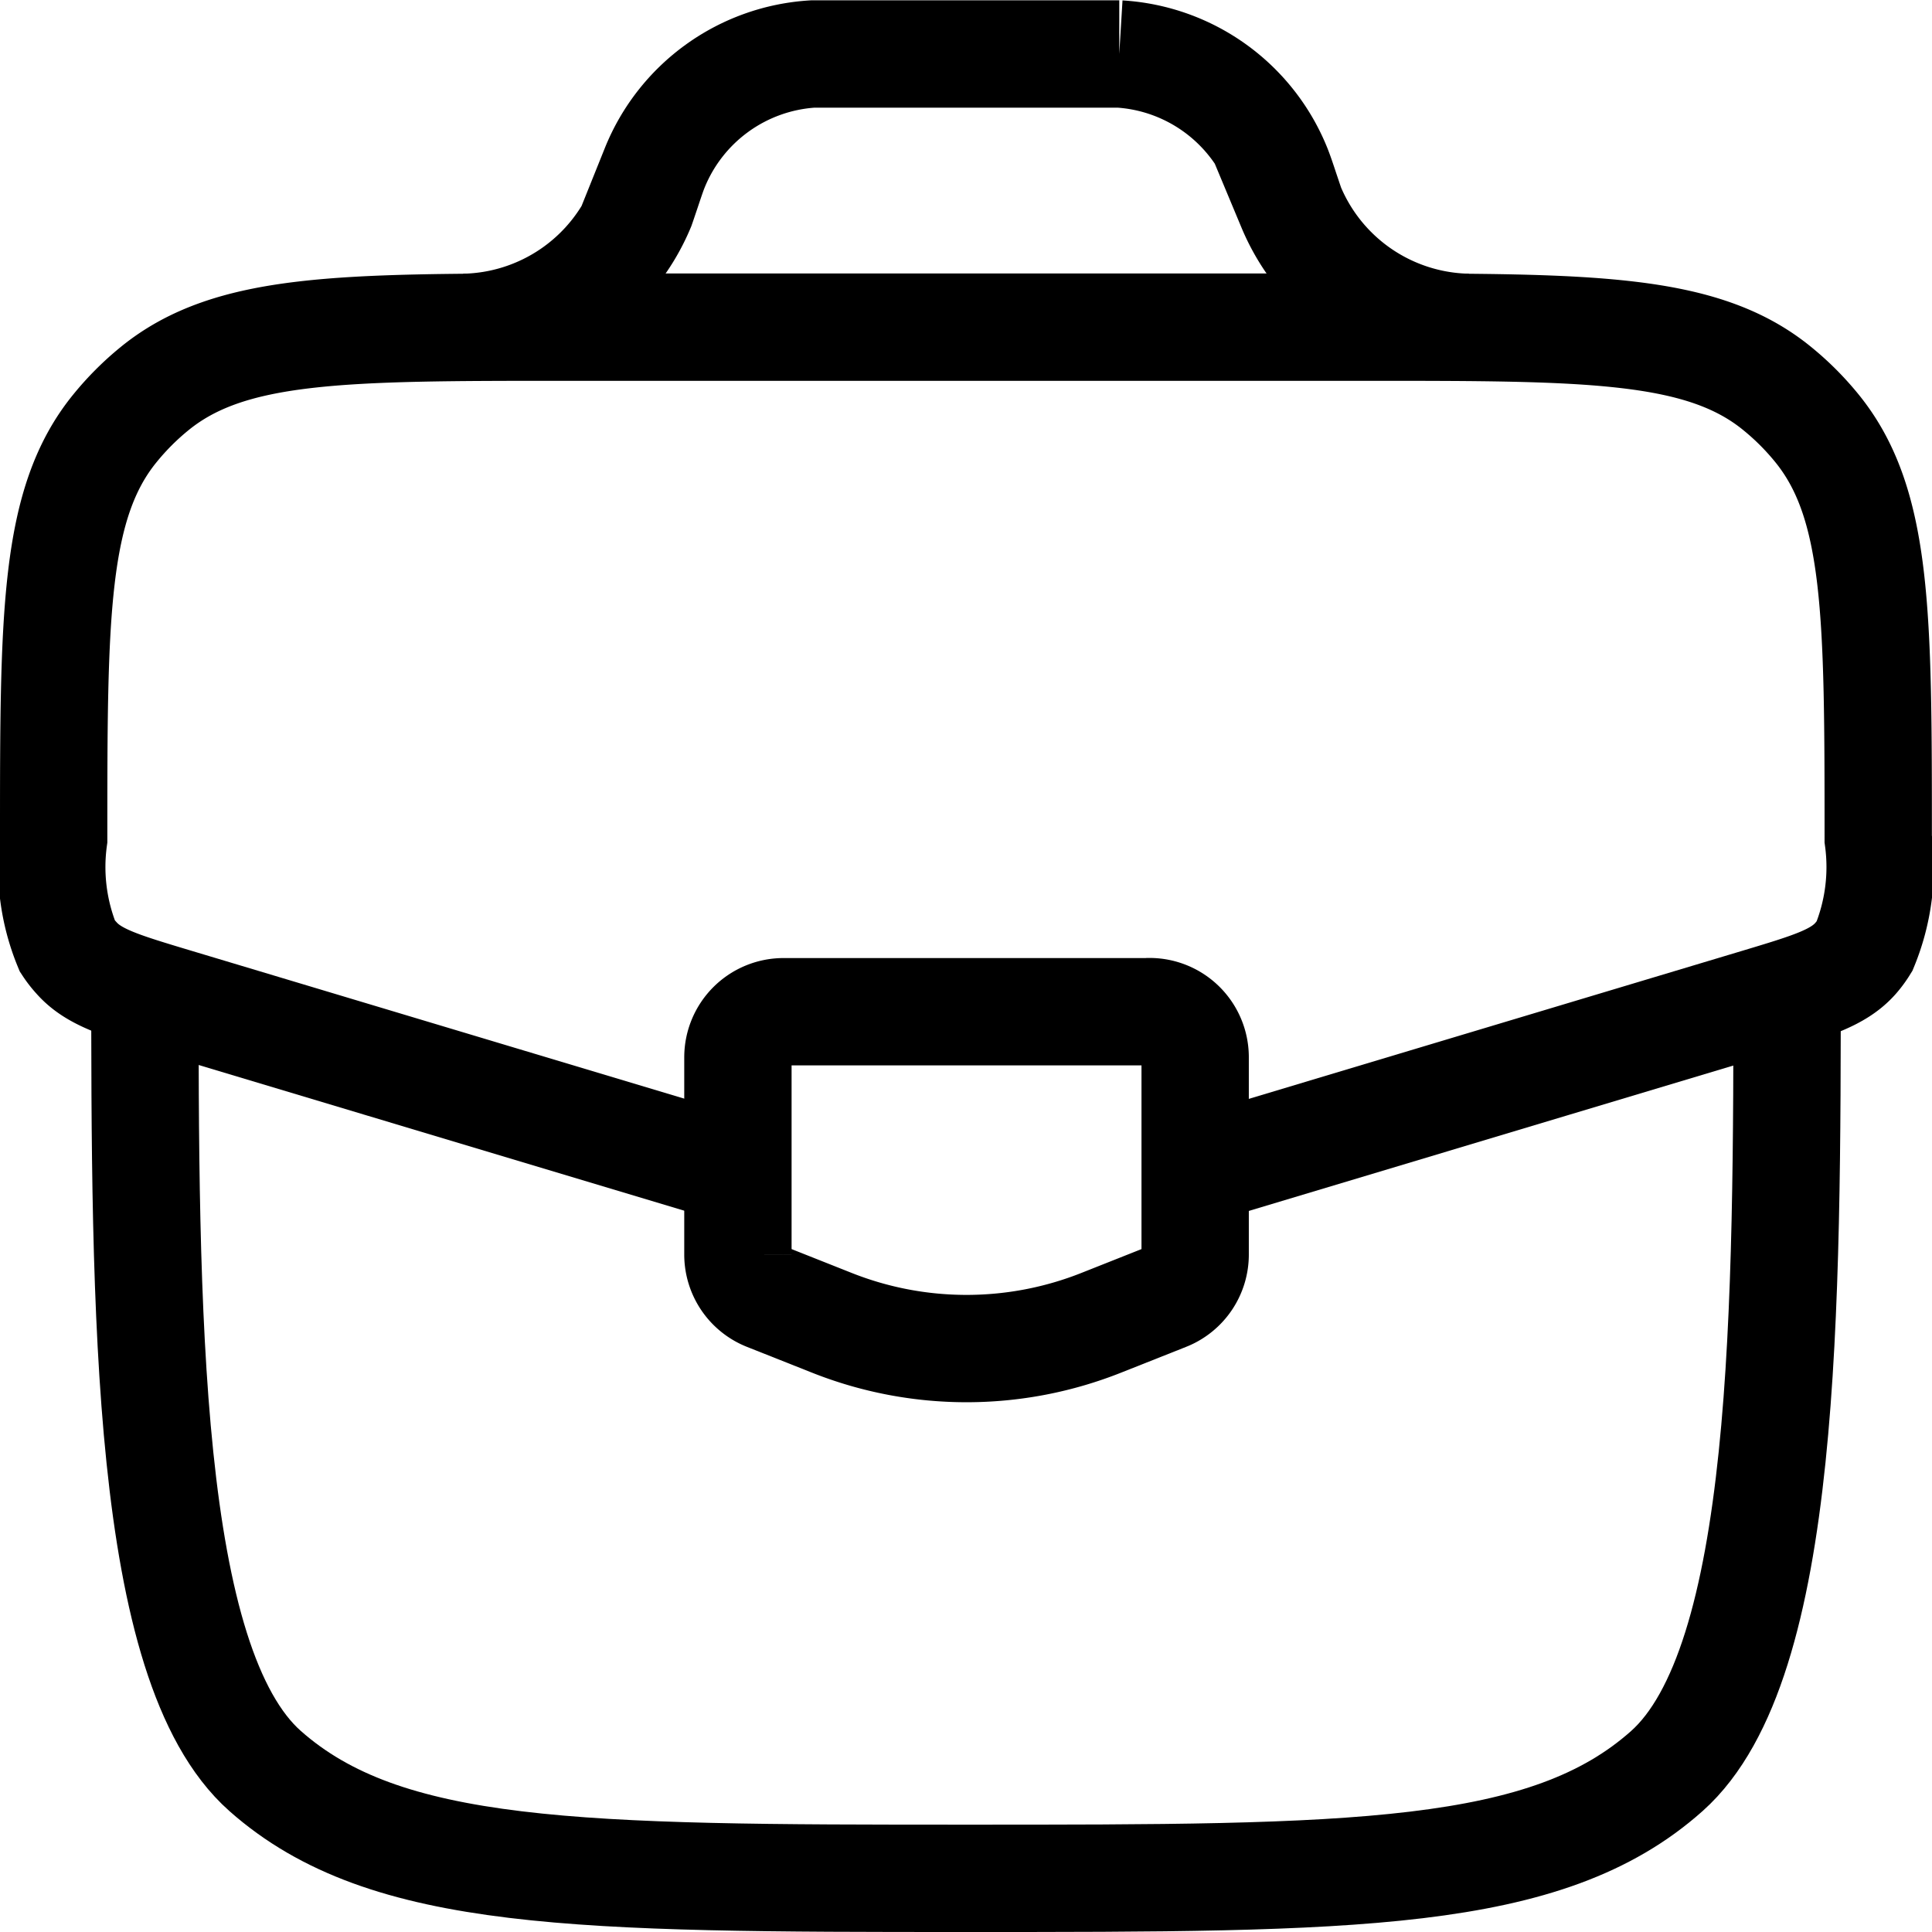
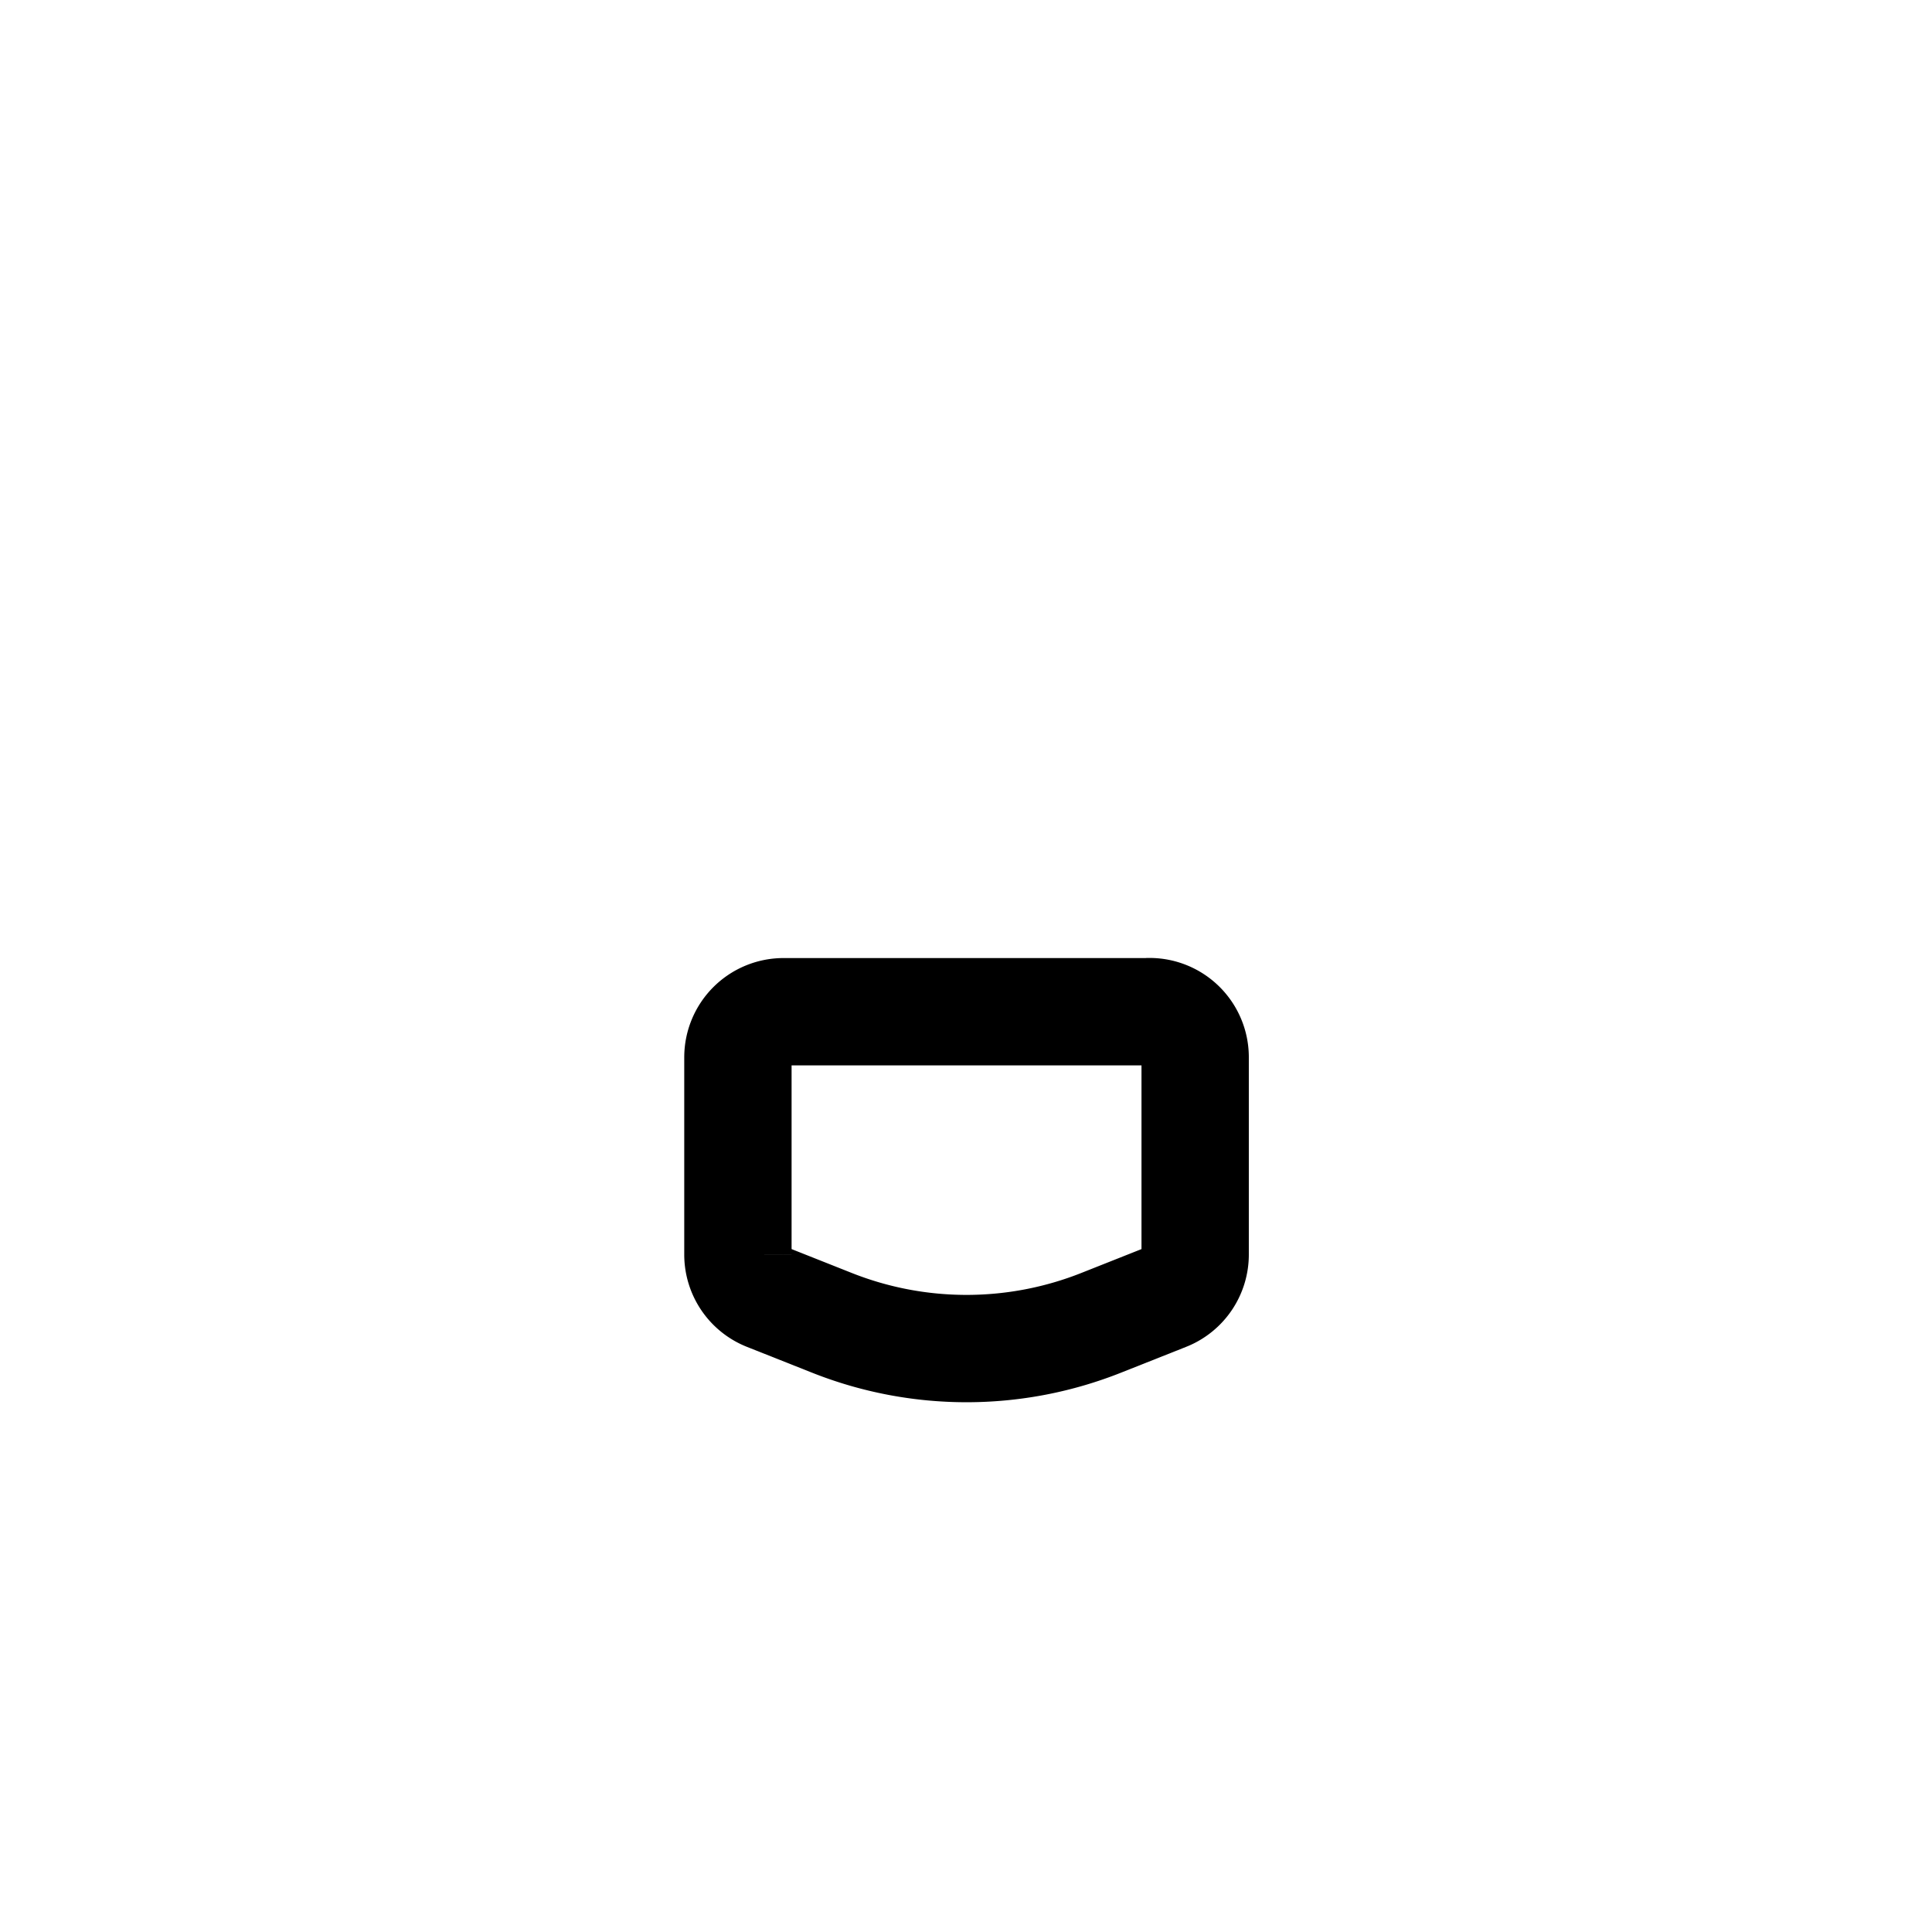
<svg xmlns="http://www.w3.org/2000/svg" width="18" height="18" viewBox="0 0 18 18">
  <g id="Jobs_Icon_Outline" data-name="Jobs Icon Outline" transform="translate(-0.75 -0.75)">
-     <path id="Vector" d="M1.875,7.5c0,3.206,0,6.508,1.12,7.5s2.923,1,6.53,1,5.409,0,6.53-1,1.12-4.3,1.12-7.5" transform="translate(0.225 2.25)" fill="none" stroke="#000" stroke-width="1" />
-     <path id="Vector_2" d="M4.063,3.8A1.827,1.827,0,0,0,5.711,2.678c.007-.02.015-.043.03-.088l.022-.065c.036-.108.054-.161.073-.209A1.7,1.7,0,0,1,7.31,1.253c.051,0,.108,0,.222,0H9.944c.113,0,.17,0,.221,0A1.7,1.7,0,0,1,11.64,2.316c.019.048.037.1.073.209l.022.065c.015.045.023.068.03.088A1.826,1.826,0,0,0,13.412,3.8" transform="translate(1.013 0)" fill="none" stroke="#000" stroke-width="1" />
-     <path id="Vector_3" d="M12.011,10.947l5.106-1.532c.506-.152.759-.228.92-.41a.846.846,0,0,0,.084-.114,1.942,1.942,0,0,0,.128-1c0-2.083,0-3.124-.572-3.827a2.547,2.547,0,0,0-.369-.369c-.7-.572-1.744-.572-3.827-.572H6.018c-2.083,0-3.124,0-3.827.572a2.551,2.551,0,0,0-.369.369c-.572.7-.572,1.744-.572,3.827a1.942,1.942,0,0,0,.128,1A.852.852,0,0,0,1.463,9c.161.182.414.258.92.41l5.106,1.532" transform="translate(0 0.675)" fill="none" stroke="#000" stroke-width="1" />
    <path id="Vector_4" d="M9.762,7.813h-3.4a.425.425,0,0,0-.425.425v1.837a.425.425,0,0,0,.267.395l.6.238a3.4,3.4,0,0,0,2.526,0l.6-.238a.425.425,0,0,0,.267-.395V8.237a.425.425,0,0,0-.425-.425Z" transform="translate(1.688 2.363)" fill="none" stroke="#000" stroke-linecap="round" stroke-width="1" />
  </g>
</svg>